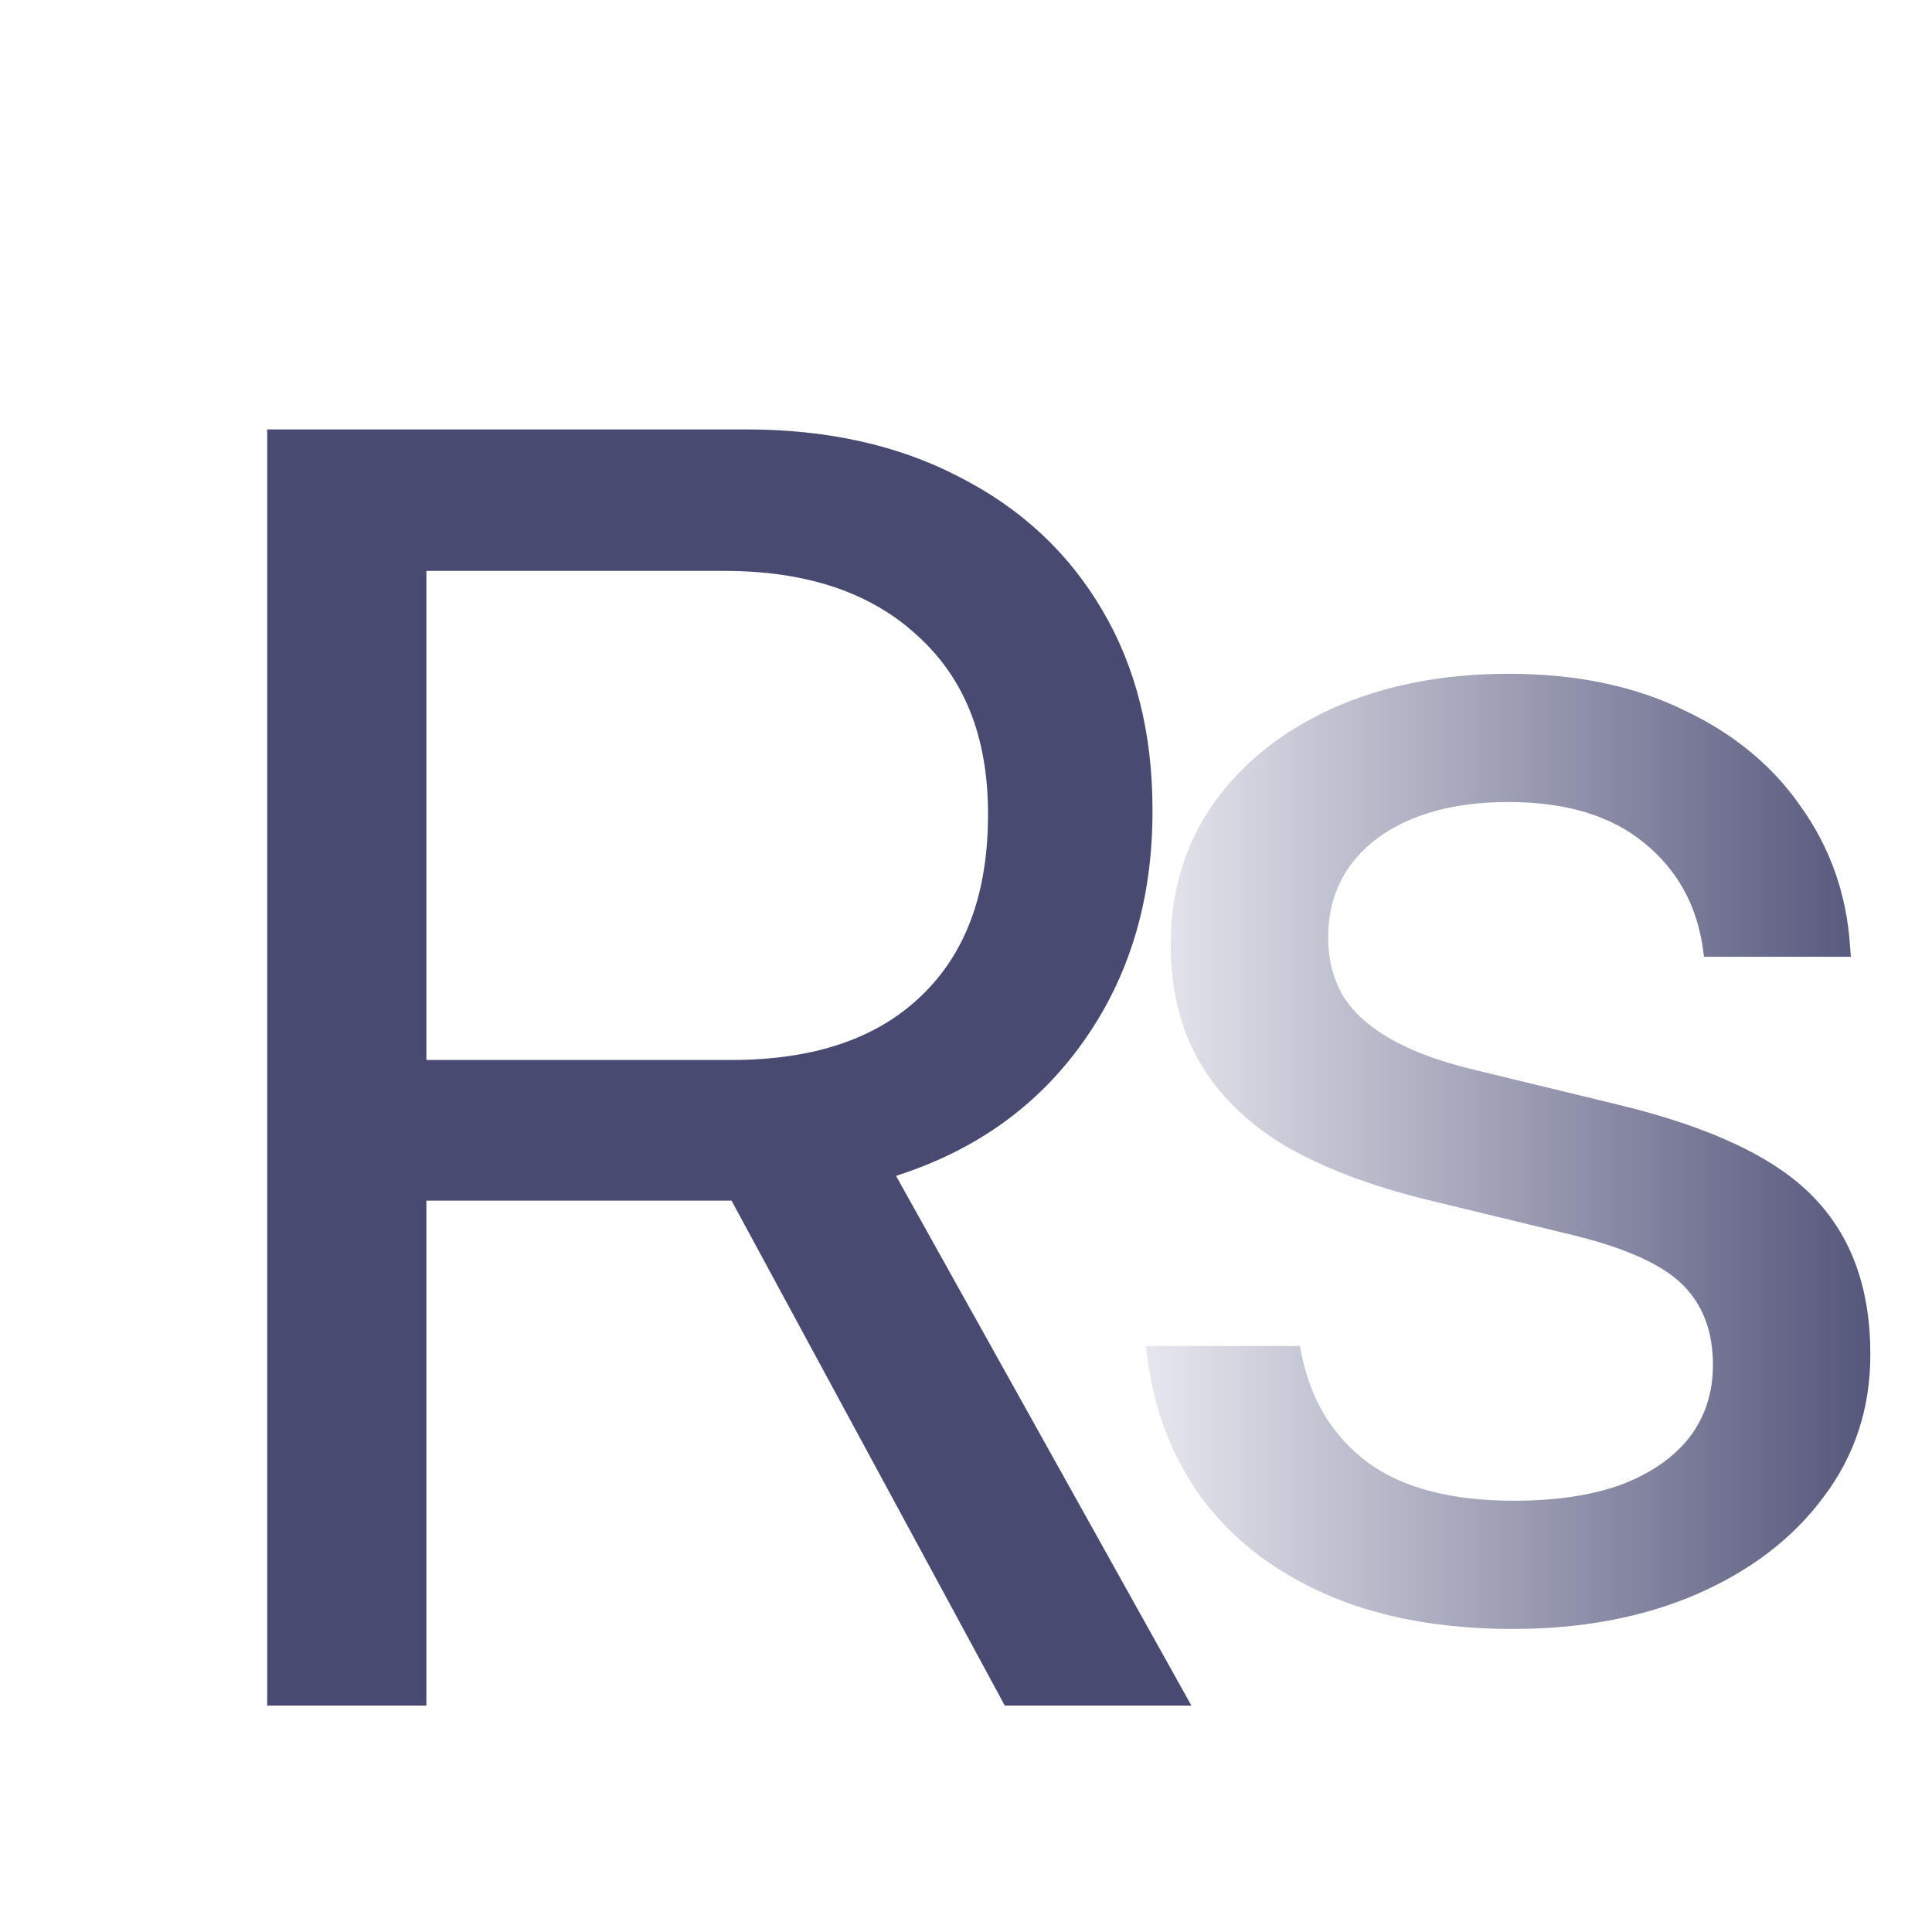
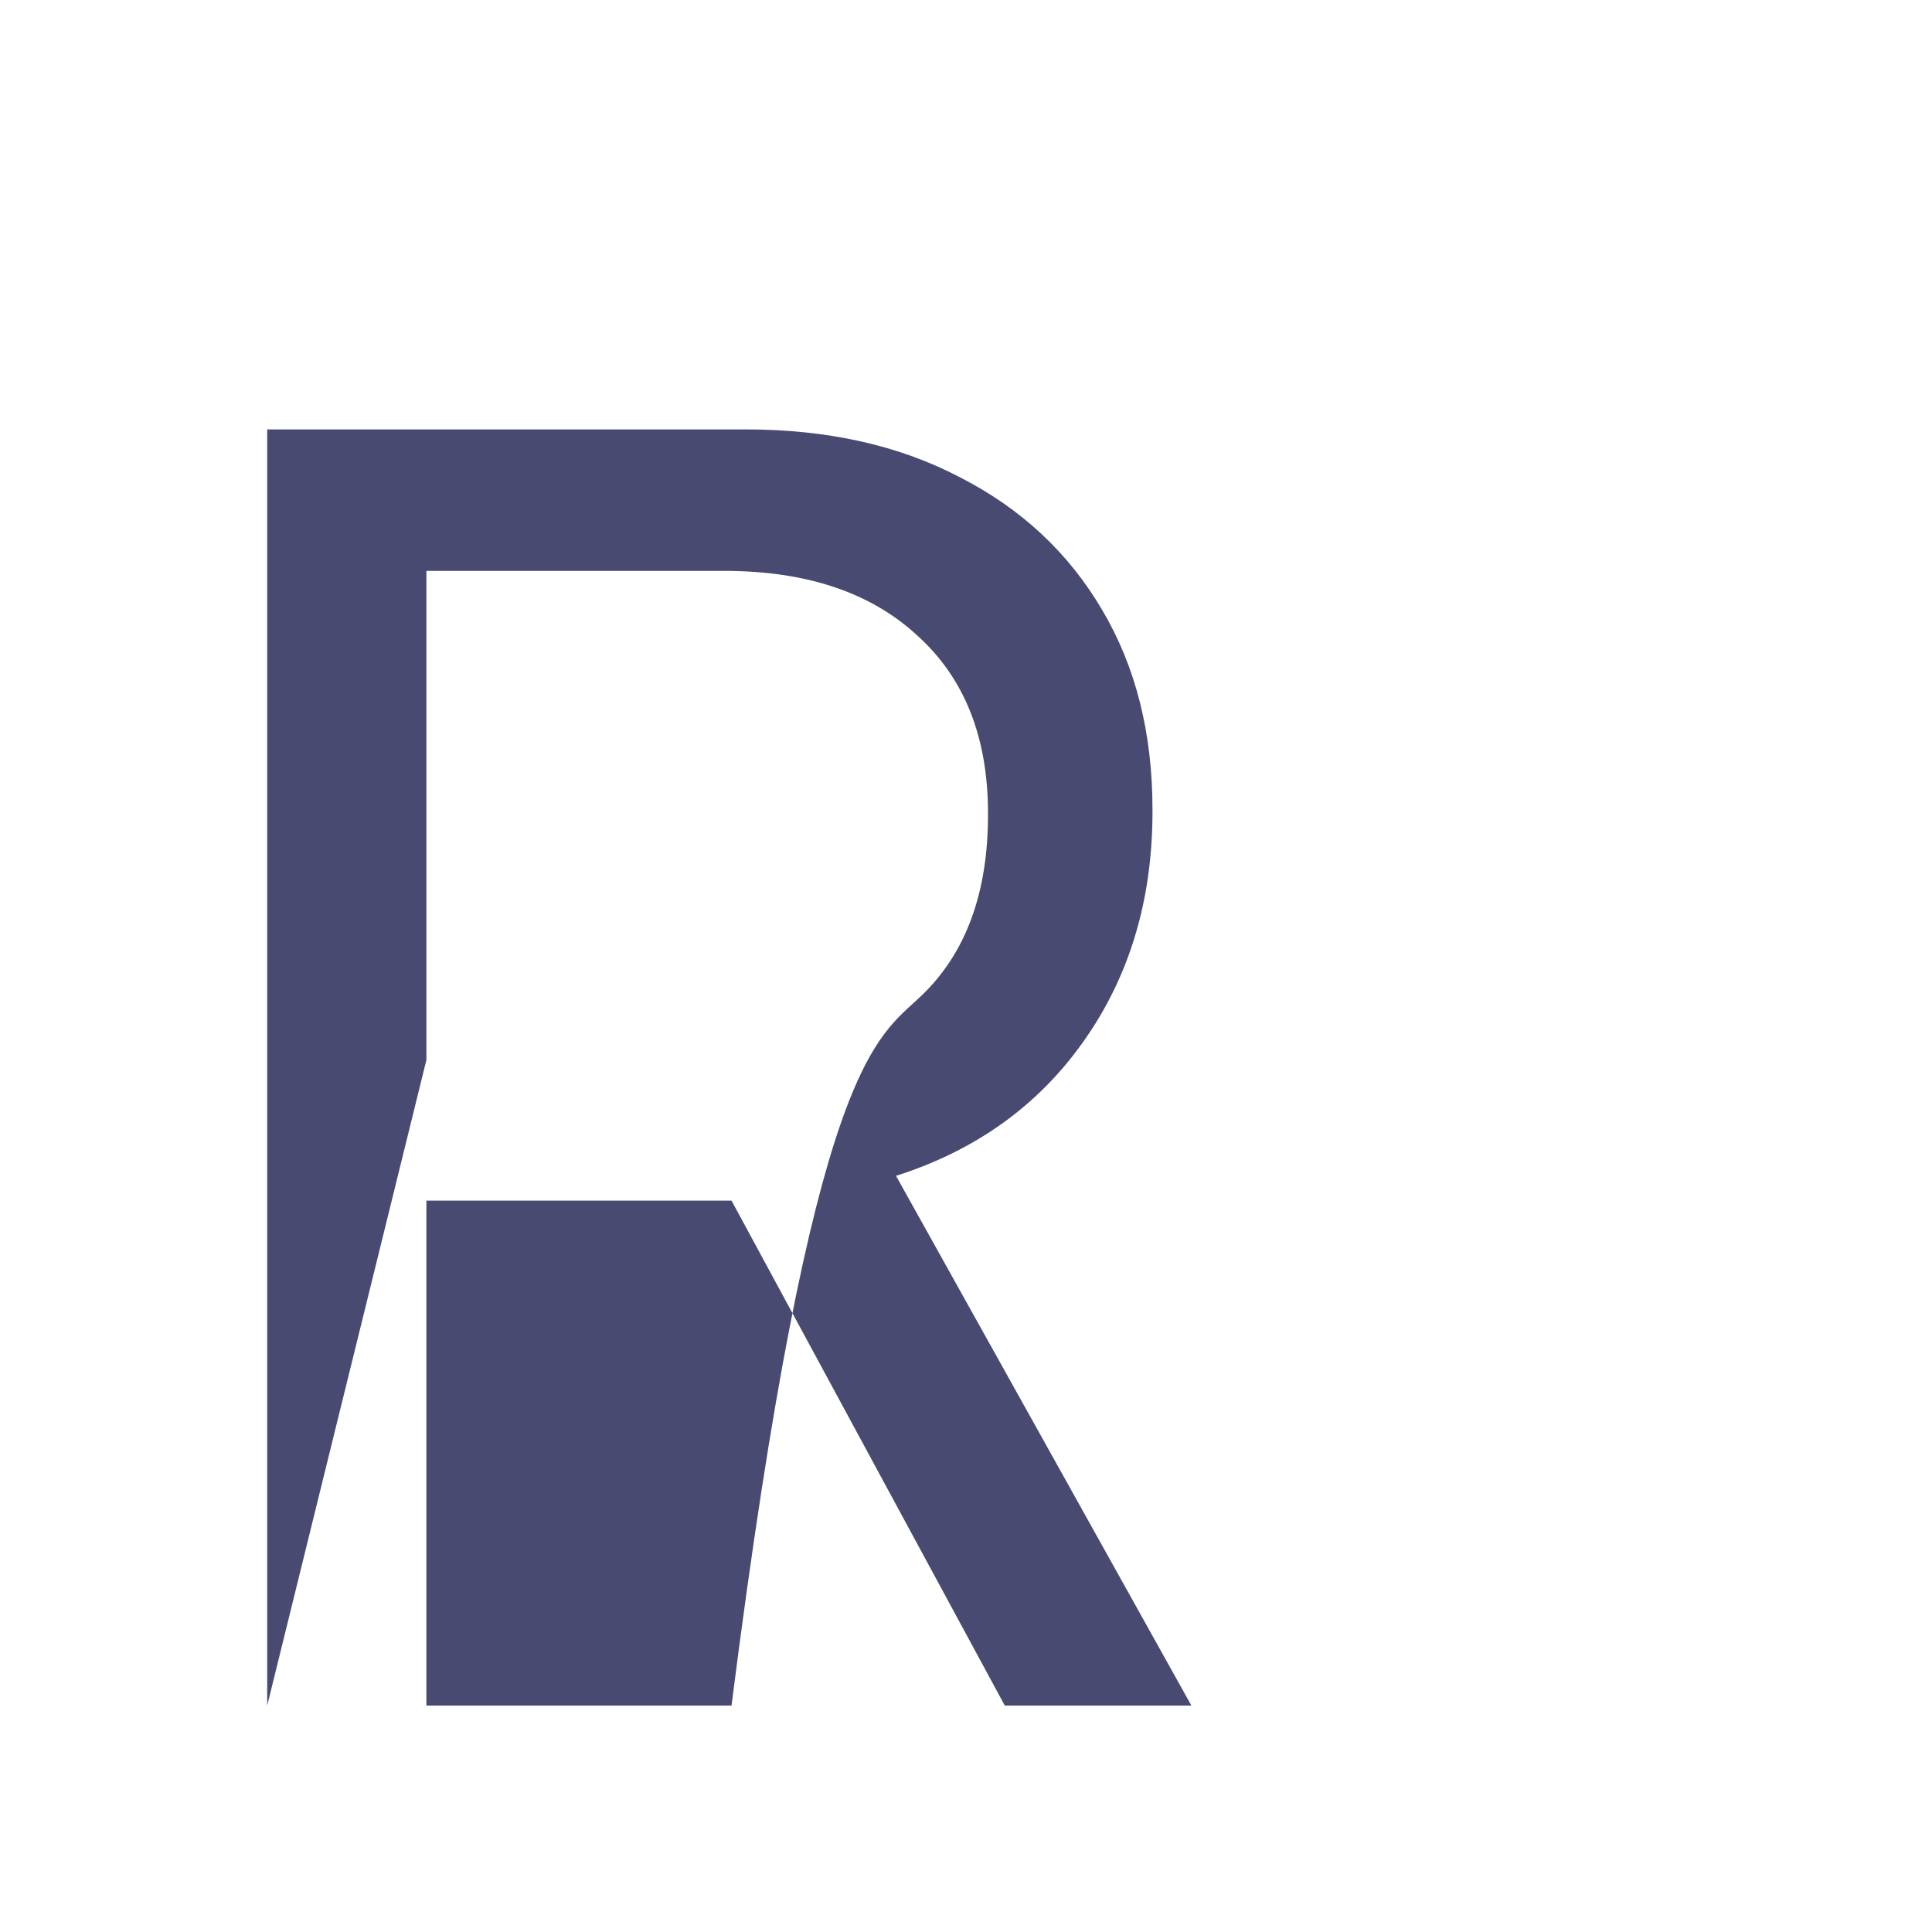
<svg xmlns="http://www.w3.org/2000/svg" width="512" height="512" viewBox="0 0 512 512" fill="none">
  <g filter="url(#filter0_d_7_7)">
-     <path d="M20.812 427V88.797H147.609C169.328 88.797 188.234 93.016 204.328 101.453C220.578 109.734 233.156 121.453 242.062 136.609C250.969 151.609 255.422 169.266 255.422 189.578V190.047C255.422 213.484 249.328 233.797 237.141 250.984C225.109 268.016 208.547 279.891 187.453 286.609L265.734 427H216.281L143.859 293.172C143.391 293.172 142.922 293.172 142.453 293.172C142.141 293.172 141.75 293.172 141.281 293.172H63V427H20.812ZM63 255.906H143.859C165.578 255.906 182.297 250.281 194.016 239.031C205.891 227.781 211.828 211.766 211.828 190.984V190.516C211.828 170.359 205.578 154.656 193.078 143.406C180.734 132 163.703 126.297 141.984 126.297H63V255.906Z" fill="#484A72" />
+     <path d="M20.812 427V88.797H147.609C169.328 88.797 188.234 93.016 204.328 101.453C220.578 109.734 233.156 121.453 242.062 136.609C250.969 151.609 255.422 169.266 255.422 189.578V190.047C255.422 213.484 249.328 233.797 237.141 250.984C225.109 268.016 208.547 279.891 187.453 286.609L265.734 427H216.281L143.859 293.172C143.391 293.172 142.922 293.172 142.453 293.172C142.141 293.172 141.75 293.172 141.281 293.172H63V427H20.812ZH143.859C165.578 255.906 182.297 250.281 194.016 239.031C205.891 227.781 211.828 211.766 211.828 190.984V190.516C211.828 170.359 205.578 154.656 193.078 143.406C180.734 132 163.703 126.297 141.984 126.297H63V255.906Z" fill="#484A72" />
  </g>
-   <path d="M400.969 431.688C381.906 431.688 365.422 428.641 351.516 422.547C337.609 416.453 326.594 407.938 318.469 397C310.5 386.062 305.656 373.328 303.938 358.797L303.703 356.688H344.484L344.953 359.031C347.453 371.219 353.312 380.75 362.531 387.625C371.75 394.344 384.641 397.703 401.203 397.703C412.297 397.703 421.75 396.297 429.562 393.484C437.375 390.516 443.391 386.375 447.609 381.062C451.828 375.594 453.938 369.188 453.938 361.844V361.609C453.938 352.859 451.281 345.828 445.969 340.516C440.656 335.203 431.047 330.828 417.141 327.391L378.469 318.016C363.156 314.266 350.422 309.422 340.266 303.484C330.266 297.391 322.766 289.969 317.766 281.219C312.766 272.469 310.266 262.234 310.266 250.516V250.281C310.266 236.219 314.016 223.797 321.516 213.016C329.172 202.234 339.719 193.797 353.156 187.703C366.75 181.609 382.297 178.562 399.797 178.562C417.609 178.562 433.078 181.766 446.203 188.172C459.484 194.422 469.875 203.016 477.375 213.953C485.031 224.734 489.328 236.922 490.266 250.516L490.5 253.562H451.594L451.359 251.922C449.797 240.047 444.562 230.516 435.656 223.328C426.906 216.141 414.953 212.547 399.797 212.547C389.953 212.547 381.438 214.031 374.25 217C367.062 219.969 361.516 224.188 357.609 229.656C353.859 234.969 351.984 241.219 351.984 248.406V248.641C351.984 254.109 353.234 259.109 355.734 263.641C358.391 268.016 362.531 271.844 368.156 275.125C373.781 278.406 381.047 281.141 389.953 283.328L428.625 292.703C453.312 298.641 470.656 306.844 480.656 317.312C490.656 327.625 495.656 341.453 495.656 358.797V359.031C495.656 373.25 491.516 385.828 483.234 396.766C475.109 407.703 463.859 416.297 449.484 422.547C435.266 428.641 419.094 431.688 400.969 431.688Z" fill="url(#paint0_linear_7_7)" />
  <defs>
    <filter id="filter0_d_7_7" x="20.812" y="88.797" width="299.922" height="368.203" filterUnits="userSpaceOnUse" color-interpolation-filters="sRGB">
      <feFlood flood-opacity="0" result="BackgroundImageFix" />
      <feColorMatrix in="SourceAlpha" type="matrix" values="0 0 0 0 0 0 0 0 0 0 0 0 0 0 0 0 0 0 127 0" result="hardAlpha" />
      <feOffset dx="50" dy="25" />
      <feGaussianBlur stdDeviation="2.5" />
      <feComposite in2="hardAlpha" operator="out" />
      <feColorMatrix type="matrix" values="0 0 0 0 0.949 0 0 0 0 0.953 0 0 0 0 0.969 0 0 0 1 0" />
      <feBlend mode="normal" in2="BackgroundImageFix" result="effect1_dropShadow_7_7" />
      <feBlend mode="normal" in="SourceGraphic" in2="effect1_dropShadow_7_7" result="shape" />
    </filter>
    <linearGradient id="paint0_linear_7_7" x1="512" y1="256" x2="288" y2="256" gradientUnits="userSpaceOnUse">
      <stop stop-color="#484A72" />
      <stop offset="1" stop-color="#F2F3F7" />
    </linearGradient>
  </defs>
</svg>